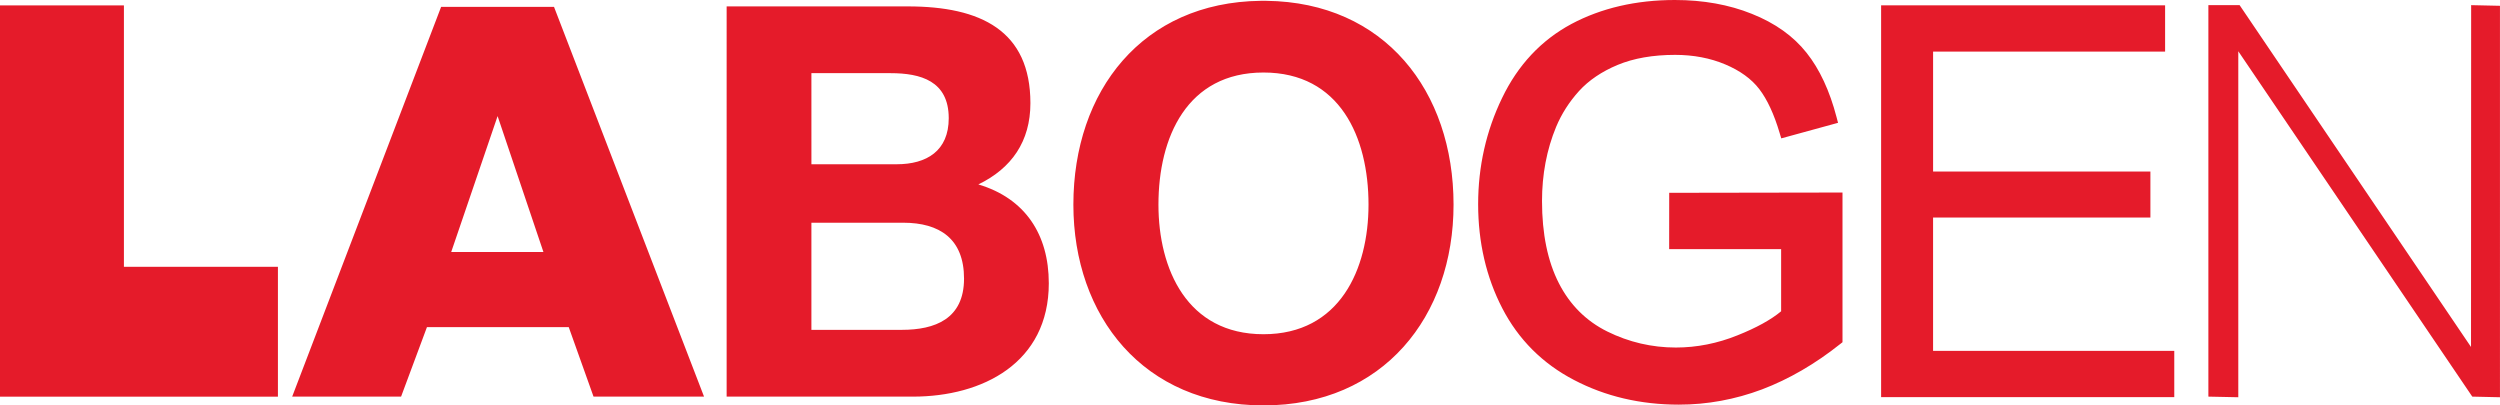
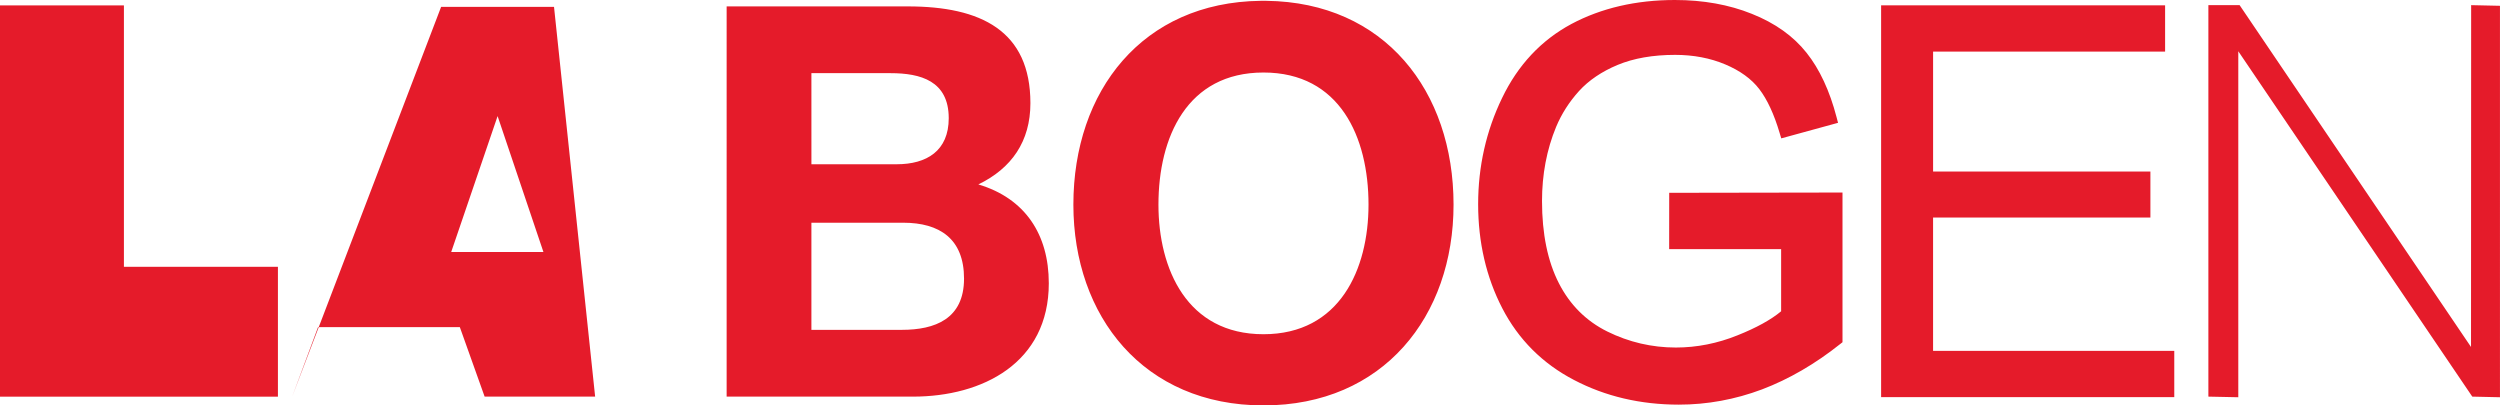
<svg xmlns="http://www.w3.org/2000/svg" version="1.1" id="Ebene_1" x="0px" y="0px" width="148px" height="24px" viewBox="0 0 148 24" enable-background="new 0 0 148 24" xml:space="preserve">
  <g id="Ebene_2">
    <g>
      <g>
-         <path fill="#E51B2A" d="M7.336,0.321H0v23.16h16.453v-7.685H7.336V0.321z M57.918,10.918C59.883,9.968,61,8.375,61,6.108     c0-4.29-2.932-5.729-7.253-5.729h-10.73V23.48H54.05c4.11,0,8.039-1.991,8.039-6.711C62.088,13.891,60.699,11.746,57.918,10.918z      M48.035,4.331h4.684c1.784,0,3.446,0.459,3.446,2.666c0,1.93-1.299,2.727-3.083,2.727h-5.046L48.035,4.331L48.035,4.331z      M53.385,19.527h-5.35v-6.342h5.44c2.146,0,3.596,0.949,3.596,3.309C57.071,18.884,55.349,19.527,53.385,19.527z M74.971,0.049     h-0.347c-6.992,0.085-11.08,5.329-11.08,12.065C63.545,18.725,67.7,24,74.798,24c7.097,0,11.252-5.275,11.252-11.886     C86.05,5.378,81.96,0.134,74.971,0.049z M74.798,19.786c-4.521,0-6.218-3.851-6.218-7.671c0-4.002,1.698-7.822,6.218-7.822     c4.519,0,6.218,3.82,6.218,7.822C81.016,15.936,79.316,19.786,74.798,19.786z M146.292,0.305l-0.008,20.235L132.585,0.305h-1.849     V23.48l1.771,0.037V3.034l13.852,20.446l1.639,0.037V0.343L146.292,0.305z M26.114,0.408L17.297,23.48h6.447l1.531-4.114h8.394     l1.468,4.114h6.542L32.798,0.408H26.114z M26.712,14.917l2.746-8.045l2.712,8.045H26.712z M98.814,14.75h6.629v3.678     c-0.603,0.502-1.469,0.979-2.58,1.422c-1.184,0.479-2.414,0.724-3.652,0.724c-1.42,0-2.783-0.318-4.057-0.948     c-1.248-0.617-2.213-1.577-2.865-2.852c-0.666-1.295-1.002-2.934-1.002-4.872c0-1.571,0.279-3.048,0.834-4.388     c0.326-0.779,0.771-1.475,1.357-2.125c0.58-0.637,1.352-1.157,2.285-1.546c0.948-0.395,2.096-0.595,3.403-0.595     c1.082,0,2.08,0.189,2.967,0.564c0.873,0.367,1.554,0.858,2.015,1.46c0.473,0.617,0.877,1.488,1.203,2.589l0.1,0.33l3.361-0.921     l-0.088-0.335c-0.406-1.558-1.002-2.84-1.775-3.81c-0.779-0.986-1.871-1.763-3.244-2.308C102.355,0.274,100.824,0,99.152,0     c-2.291,0-4.353,0.477-6.121,1.418c-1.787,0.957-3.172,2.433-4.109,4.387c-0.938,1.938-1.416,4.051-1.416,6.279     c0,2.256,0.479,4.329,1.428,6.162c0.957,1.852,2.387,3.281,4.25,4.25c1.846,0.968,3.932,1.459,6.201,1.459     c1.676,0,3.332-0.303,4.926-0.902c1.594-0.604,3.152-1.51,4.631-2.688l0.134-0.105v-8.862l-10.259,0.017L98.814,14.75     L98.814,14.75z M114.439,12.877h12.865v-2.722h-12.865v-7.1h13.735V0.317h-16.812v23.192h17.355v-2.737h-14.279V12.877     L114.439,12.877z" />
+         <path fill="#E51B2A" d="M7.336,0.321H0v23.16h16.453v-7.685H7.336V0.321z M57.918,10.918C59.883,9.968,61,8.375,61,6.108     c0-4.29-2.932-5.729-7.253-5.729h-10.73V23.48H54.05c4.11,0,8.039-1.991,8.039-6.711C62.088,13.891,60.699,11.746,57.918,10.918z      M48.035,4.331h4.684c1.784,0,3.446,0.459,3.446,2.666c0,1.93-1.299,2.727-3.083,2.727h-5.046L48.035,4.331L48.035,4.331z      M53.385,19.527h-5.35v-6.342h5.44c2.146,0,3.596,0.949,3.596,3.309C57.071,18.884,55.349,19.527,53.385,19.527z M74.971,0.049     h-0.347c-6.992,0.085-11.08,5.329-11.08,12.065C63.545,18.725,67.7,24,74.798,24c7.097,0,11.252-5.275,11.252-11.886     C86.05,5.378,81.96,0.134,74.971,0.049z M74.798,19.786c-4.521,0-6.218-3.851-6.218-7.671c0-4.002,1.698-7.822,6.218-7.822     c4.519,0,6.218,3.82,6.218,7.822C81.016,15.936,79.316,19.786,74.798,19.786z M146.292,0.305l-0.008,20.235L132.585,0.305h-1.849     V23.48l1.771,0.037V3.034l13.852,20.446l1.639,0.037V0.343L146.292,0.305z M26.114,0.408L17.297,23.48l1.531-4.114h8.394     l1.468,4.114h6.542L32.798,0.408H26.114z M26.712,14.917l2.746-8.045l2.712,8.045H26.712z M98.814,14.75h6.629v3.678     c-0.603,0.502-1.469,0.979-2.58,1.422c-1.184,0.479-2.414,0.724-3.652,0.724c-1.42,0-2.783-0.318-4.057-0.948     c-1.248-0.617-2.213-1.577-2.865-2.852c-0.666-1.295-1.002-2.934-1.002-4.872c0-1.571,0.279-3.048,0.834-4.388     c0.326-0.779,0.771-1.475,1.357-2.125c0.58-0.637,1.352-1.157,2.285-1.546c0.948-0.395,2.096-0.595,3.403-0.595     c1.082,0,2.08,0.189,2.967,0.564c0.873,0.367,1.554,0.858,2.015,1.46c0.473,0.617,0.877,1.488,1.203,2.589l0.1,0.33l3.361-0.921     l-0.088-0.335c-0.406-1.558-1.002-2.84-1.775-3.81c-0.779-0.986-1.871-1.763-3.244-2.308C102.355,0.274,100.824,0,99.152,0     c-2.291,0-4.353,0.477-6.121,1.418c-1.787,0.957-3.172,2.433-4.109,4.387c-0.938,1.938-1.416,4.051-1.416,6.279     c0,2.256,0.479,4.329,1.428,6.162c0.957,1.852,2.387,3.281,4.25,4.25c1.846,0.968,3.932,1.459,6.201,1.459     c1.676,0,3.332-0.303,4.926-0.902c1.594-0.604,3.152-1.51,4.631-2.688l0.134-0.105v-8.862l-10.259,0.017L98.814,14.75     L98.814,14.75z M114.439,12.877h12.865v-2.722h-12.865v-7.1h13.735V0.317h-16.812v23.192h17.355v-2.737h-14.279V12.877     L114.439,12.877z" />
      </g>
    </g>
  </g>
</svg>